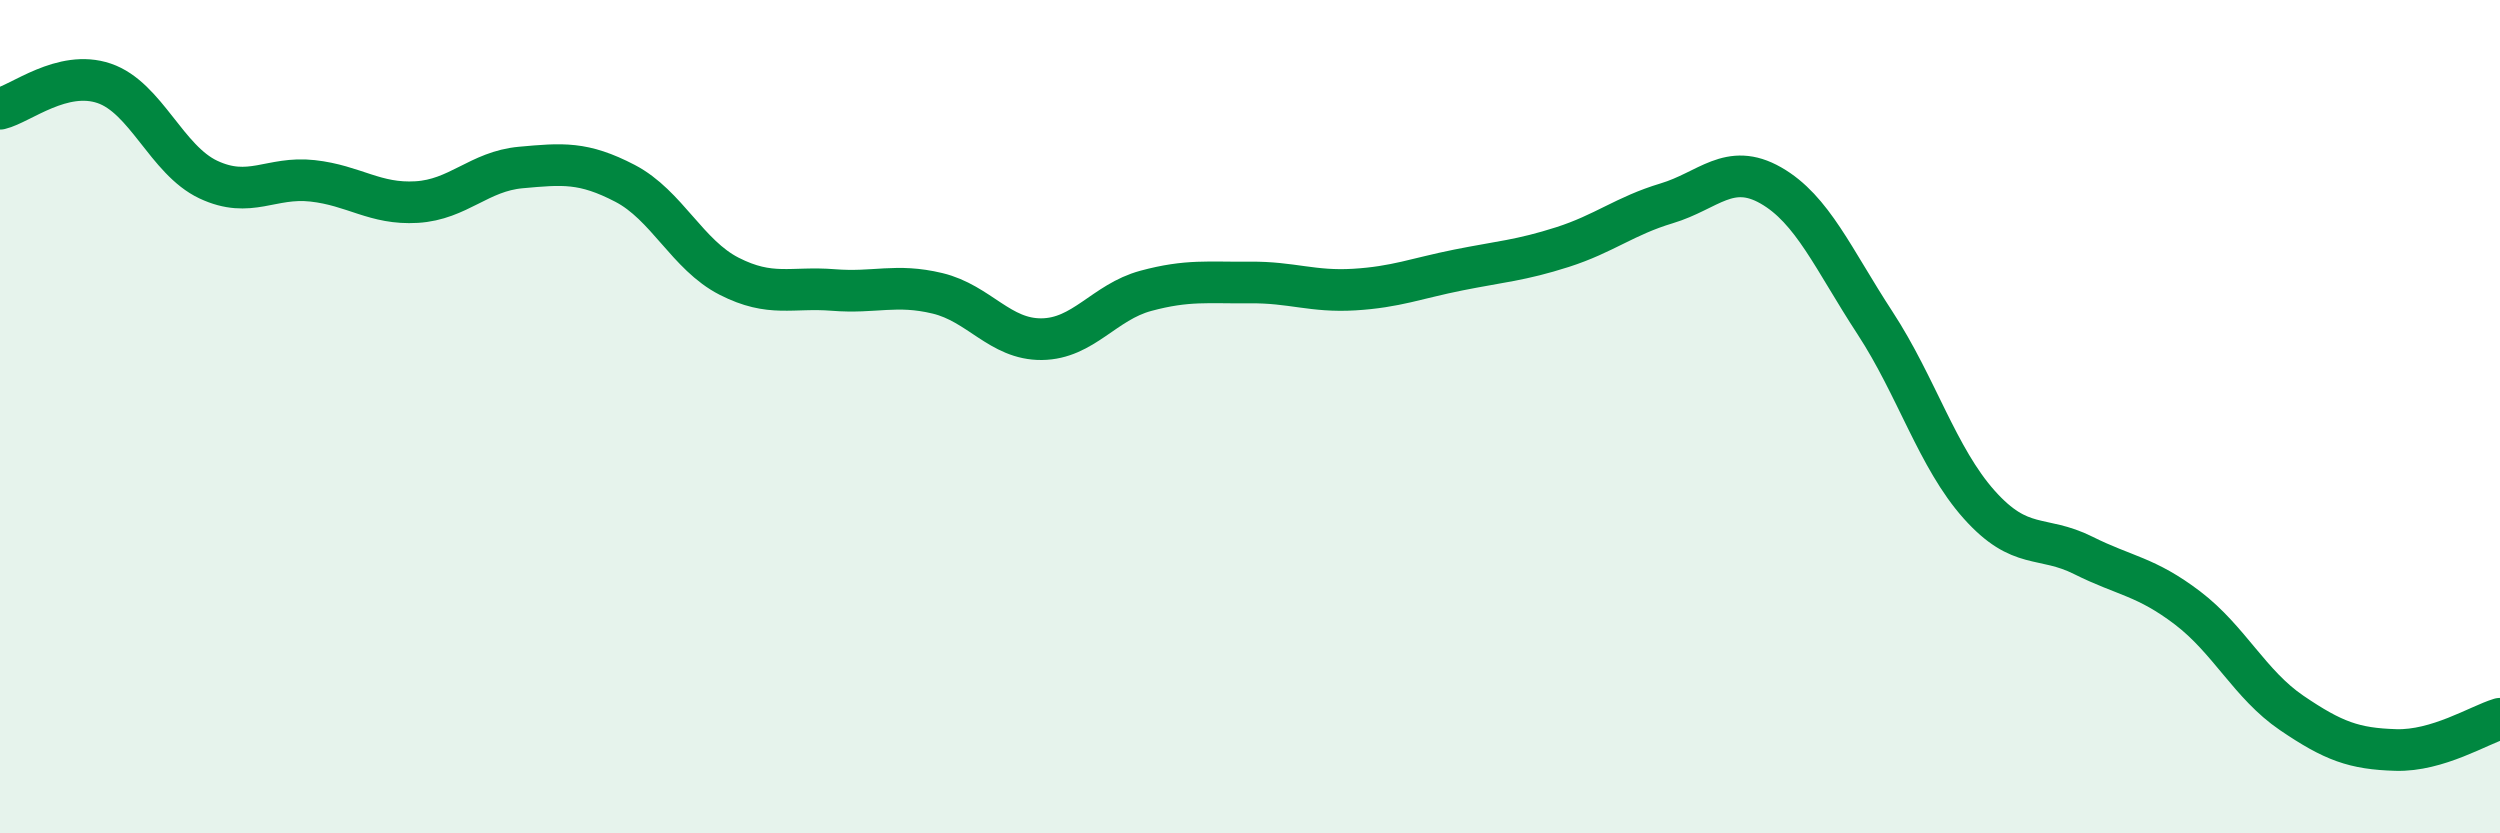
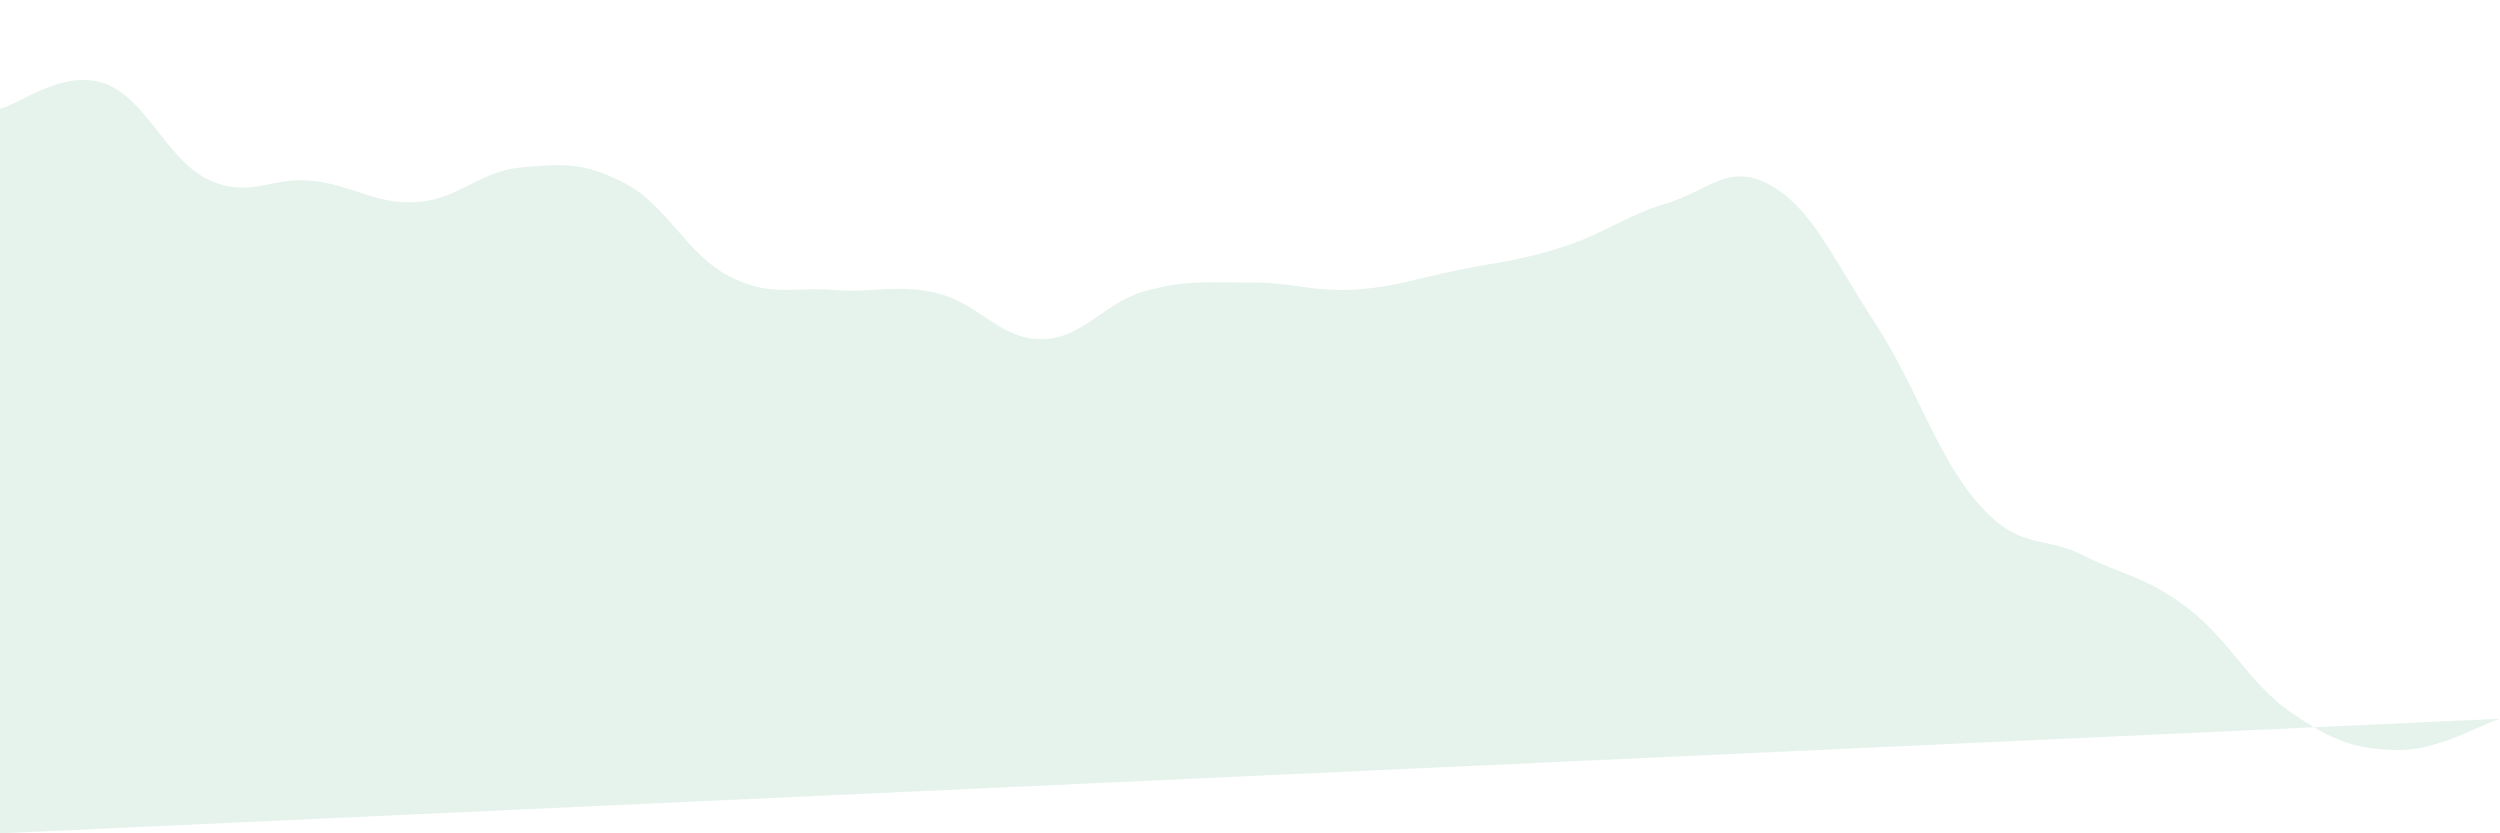
<svg xmlns="http://www.w3.org/2000/svg" width="60" height="20" viewBox="0 0 60 20">
-   <path d="M 0,2.61 C 0.5,2.49 1.5,1.66 2.5,2 C 3.5,2.34 4,3.84 5,4.31 C 6,4.78 6.5,4.23 7.5,4.34 C 8.5,4.45 9,4.91 10,4.85 C 11,4.79 11.5,4.11 12.5,4.02 C 13.5,3.93 14,3.88 15,4.4 C 16,4.92 16.5,6.12 17.5,6.63 C 18.5,7.14 19,6.88 20,6.96 C 21,7.04 21.5,6.8 22.5,7.04 C 23.5,7.28 24,8.15 25,8.14 C 26,8.13 26.5,7.25 27.5,6.98 C 28.5,6.71 29,6.79 30,6.78 C 31,6.77 31.5,7.01 32.5,6.95 C 33.5,6.89 34,6.68 35,6.48 C 36,6.28 36.5,6.25 37.5,5.93 C 38.5,5.61 39,5.18 40,4.88 C 41,4.58 41.5,3.88 42.5,4.45 C 43.5,5.02 44,6.22 45,7.75 C 46,9.28 46.5,10.99 47.5,12.11 C 48.5,13.23 49,12.83 50,13.33 C 51,13.83 51.5,13.83 52.5,14.59 C 53.5,15.35 54,16.43 55,17.11 C 56,17.79 56.5,17.97 57.5,18 C 58.5,18.03 59.5,17.4 60,17.25L60 20L0 20Z" fill="#008740" opacity="0.1" stroke-linecap="round" stroke-linejoin="round" />
-   <path d="M 0,2.61 C 0.5,2.49 1.5,1.66 2.5,2 C 3.5,2.34 4,3.84 5,4.31 C 6,4.78 6.5,4.23 7.5,4.34 C 8.5,4.45 9,4.91 10,4.85 C 11,4.79 11.5,4.11 12.5,4.02 C 13.5,3.93 14,3.88 15,4.4 C 16,4.92 16.5,6.12 17.5,6.63 C 18.5,7.14 19,6.88 20,6.96 C 21,7.04 21.5,6.8 22.5,7.04 C 23.5,7.28 24,8.15 25,8.14 C 26,8.13 26.5,7.25 27.5,6.98 C 28.5,6.71 29,6.79 30,6.78 C 31,6.77 31.5,7.01 32.5,6.95 C 33.5,6.89 34,6.68 35,6.48 C 36,6.28 36.5,6.25 37.5,5.93 C 38.5,5.61 39,5.18 40,4.88 C 41,4.58 41.5,3.88 42.5,4.45 C 43.5,5.02 44,6.22 45,7.75 C 46,9.28 46.5,10.99 47.5,12.11 C 48.5,13.23 49,12.83 50,13.33 C 51,13.83 51.5,13.83 52.5,14.59 C 53.5,15.35 54,16.43 55,17.11 C 56,17.79 56.5,17.97 57.5,18 C 58.5,18.03 59.5,17.4 60,17.25" stroke="#008740" stroke-width="1" fill="none" stroke-linecap="round" stroke-linejoin="round" />
+   <path d="M 0,2.61 C 0.5,2.49 1.5,1.66 2.5,2 C 3.5,2.34 4,3.84 5,4.31 C 6,4.78 6.5,4.23 7.5,4.34 C 8.5,4.45 9,4.91 10,4.85 C 11,4.79 11.5,4.11 12.5,4.02 C 13.5,3.93 14,3.88 15,4.4 C 16,4.92 16.5,6.12 17.5,6.63 C 18.5,7.14 19,6.88 20,6.96 C 21,7.04 21.5,6.8 22.5,7.04 C 23.5,7.28 24,8.15 25,8.14 C 26,8.13 26.5,7.25 27.5,6.98 C 28.5,6.71 29,6.79 30,6.78 C 31,6.77 31.5,7.01 32.5,6.95 C 33.5,6.89 34,6.68 35,6.48 C 36,6.28 36.5,6.25 37.5,5.93 C 38.5,5.61 39,5.18 40,4.88 C 41,4.58 41.5,3.88 42.5,4.45 C 43.5,5.02 44,6.22 45,7.75 C 46,9.28 46.5,10.99 47.5,12.11 C 48.5,13.23 49,12.83 50,13.33 C 51,13.83 51.5,13.83 52.5,14.59 C 53.5,15.35 54,16.43 55,17.11 C 56,17.79 56.5,17.97 57.5,18 C 58.5,18.03 59.5,17.4 60,17.25L0 20Z" fill="#008740" opacity="0.1" stroke-linecap="round" stroke-linejoin="round" />
</svg>